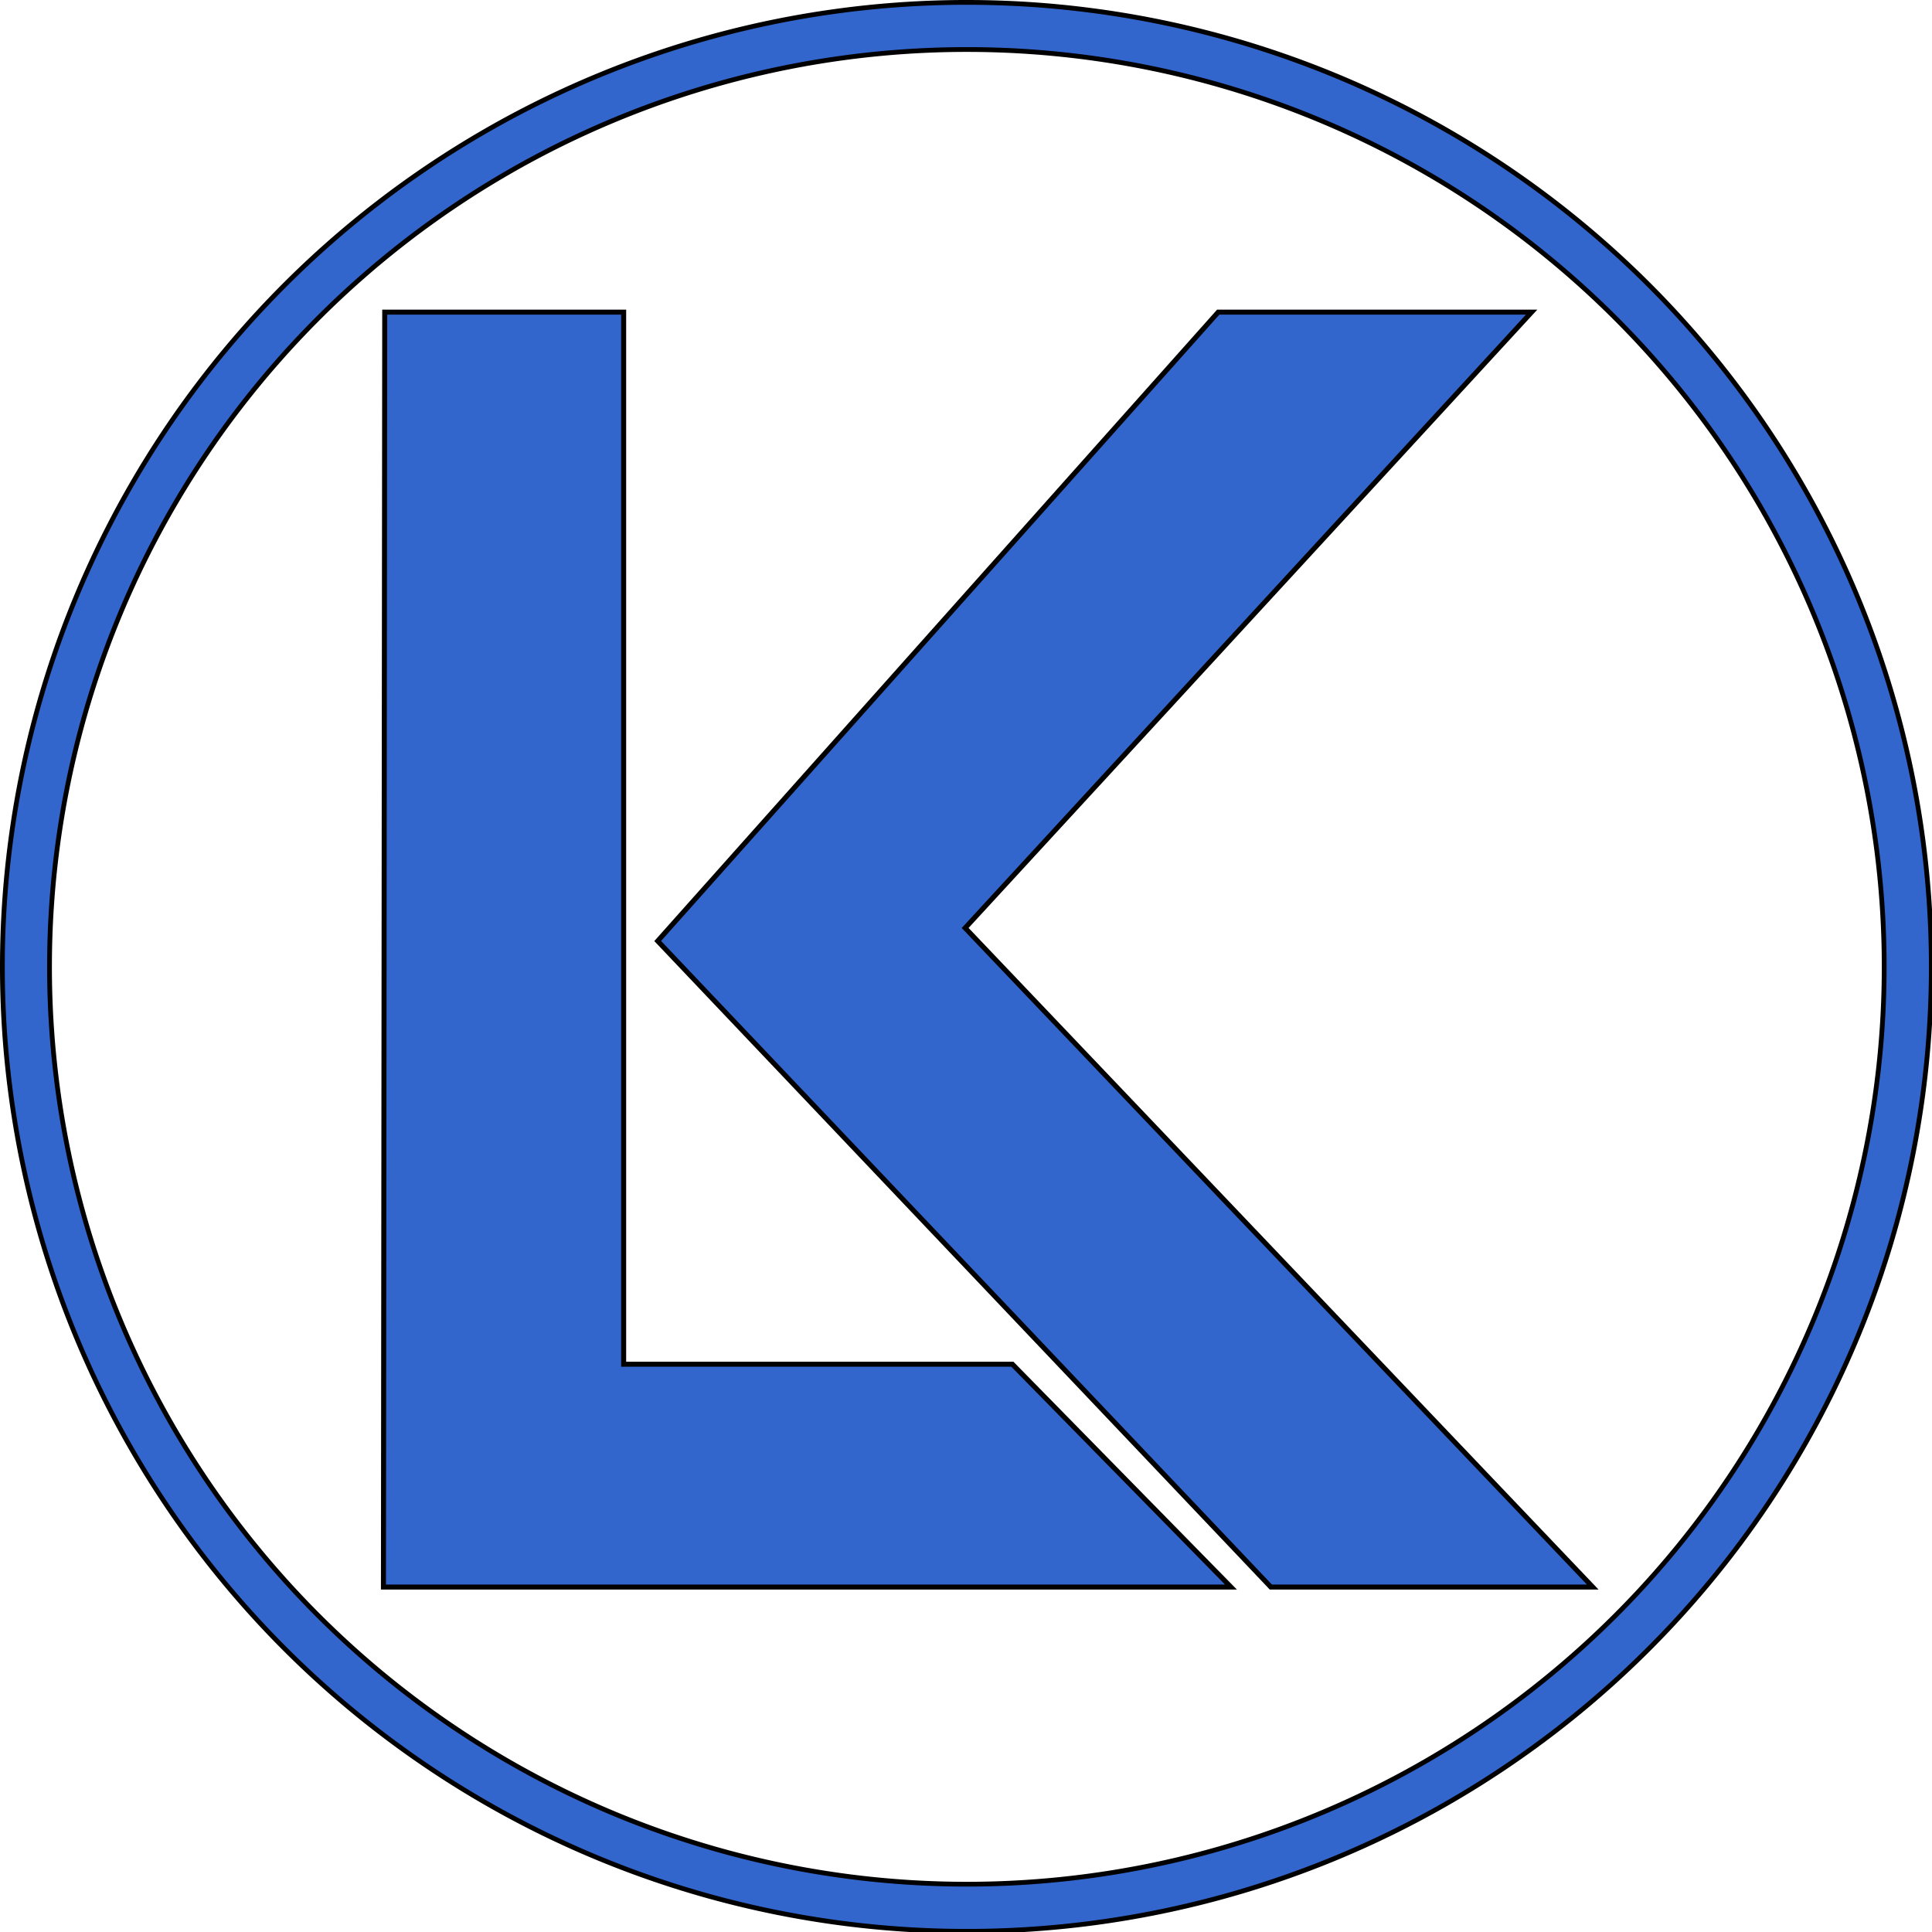
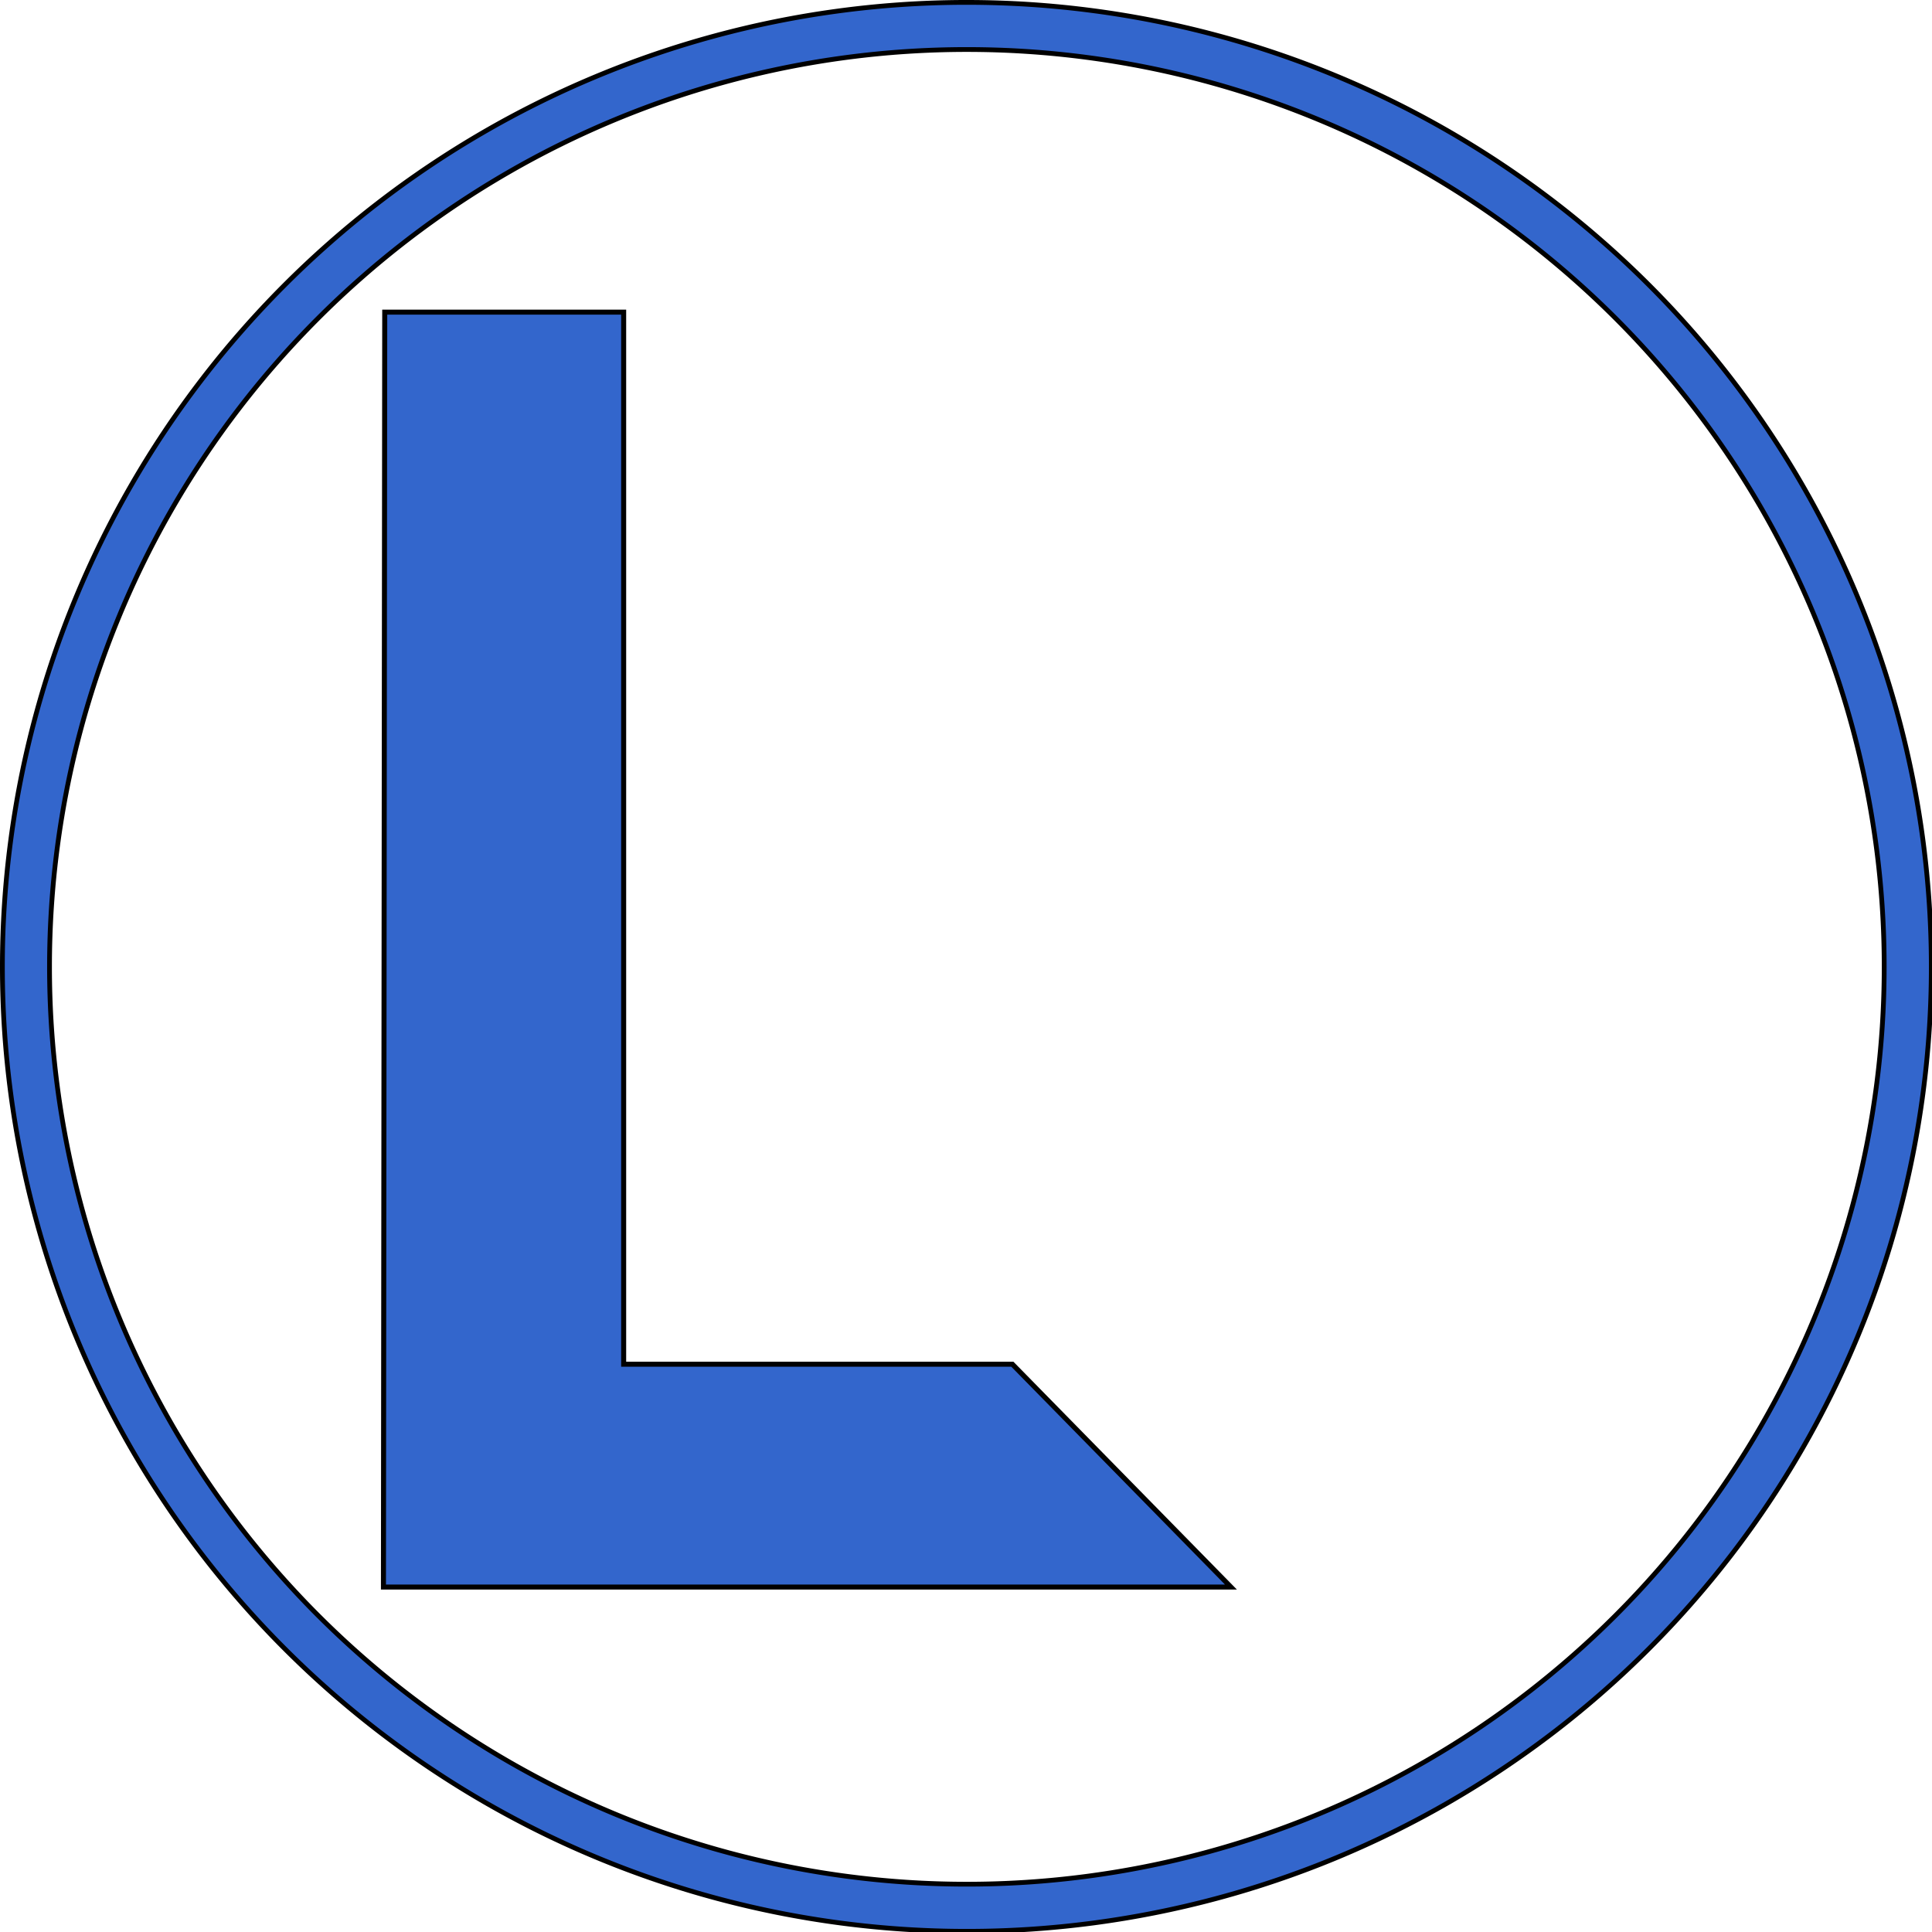
<svg xmlns="http://www.w3.org/2000/svg" width="15px" height="15px" viewBox="0 0 102 102">
  <rect width="100%" height="100%" fill="transparent" />
  <g>
    <path style="fill:#3366CC;stroke:#000000;stroke-width:0.265px;stroke-linecap:butt;stroke-linejoin:miter;stroke-opacity:1" d="m 20.312,16.479 h 12.614 v 55.545 h 20.522 l 11.539,11.764 H 20.244 Z" />
-     <path style="fill:#3366CC;stroke:#000000;stroke-width:0.265px;stroke-linecap:butt;stroke-linejoin:miter;stroke-opacity:1" d="m 64.316,16.479 h 16.546 l -29.907,32.513 33.133,34.796 H 67.094 L 34.723,49.681 Z" />
    <path id="path939" style="fill:#3366CC;fill-opacity:1;stroke:#000000;stroke-width:0.252" d="M 50.848,0.126 A 50.919,50.919 0 0 0 0.126,51.045 50.919,50.919 0 0 0 51.045,101.964 50.919,50.919 0 0 0 101.964,51.045 50.919,50.919 0 0 0 51.045,0.126 a 50.919,50.919 0 0 0 -0.197,0 z m 0.173,2.488 a 48.431,48.431 0 0 1 0.024,0 A 48.431,48.431 0 0 1 99.476,51.045 48.431,48.431 0 0 1 51.045,99.476 48.431,48.431 0 0 1 2.614,51.045 48.431,48.431 0 0 1 51.021,2.614 Z" />
  </g>
</svg>